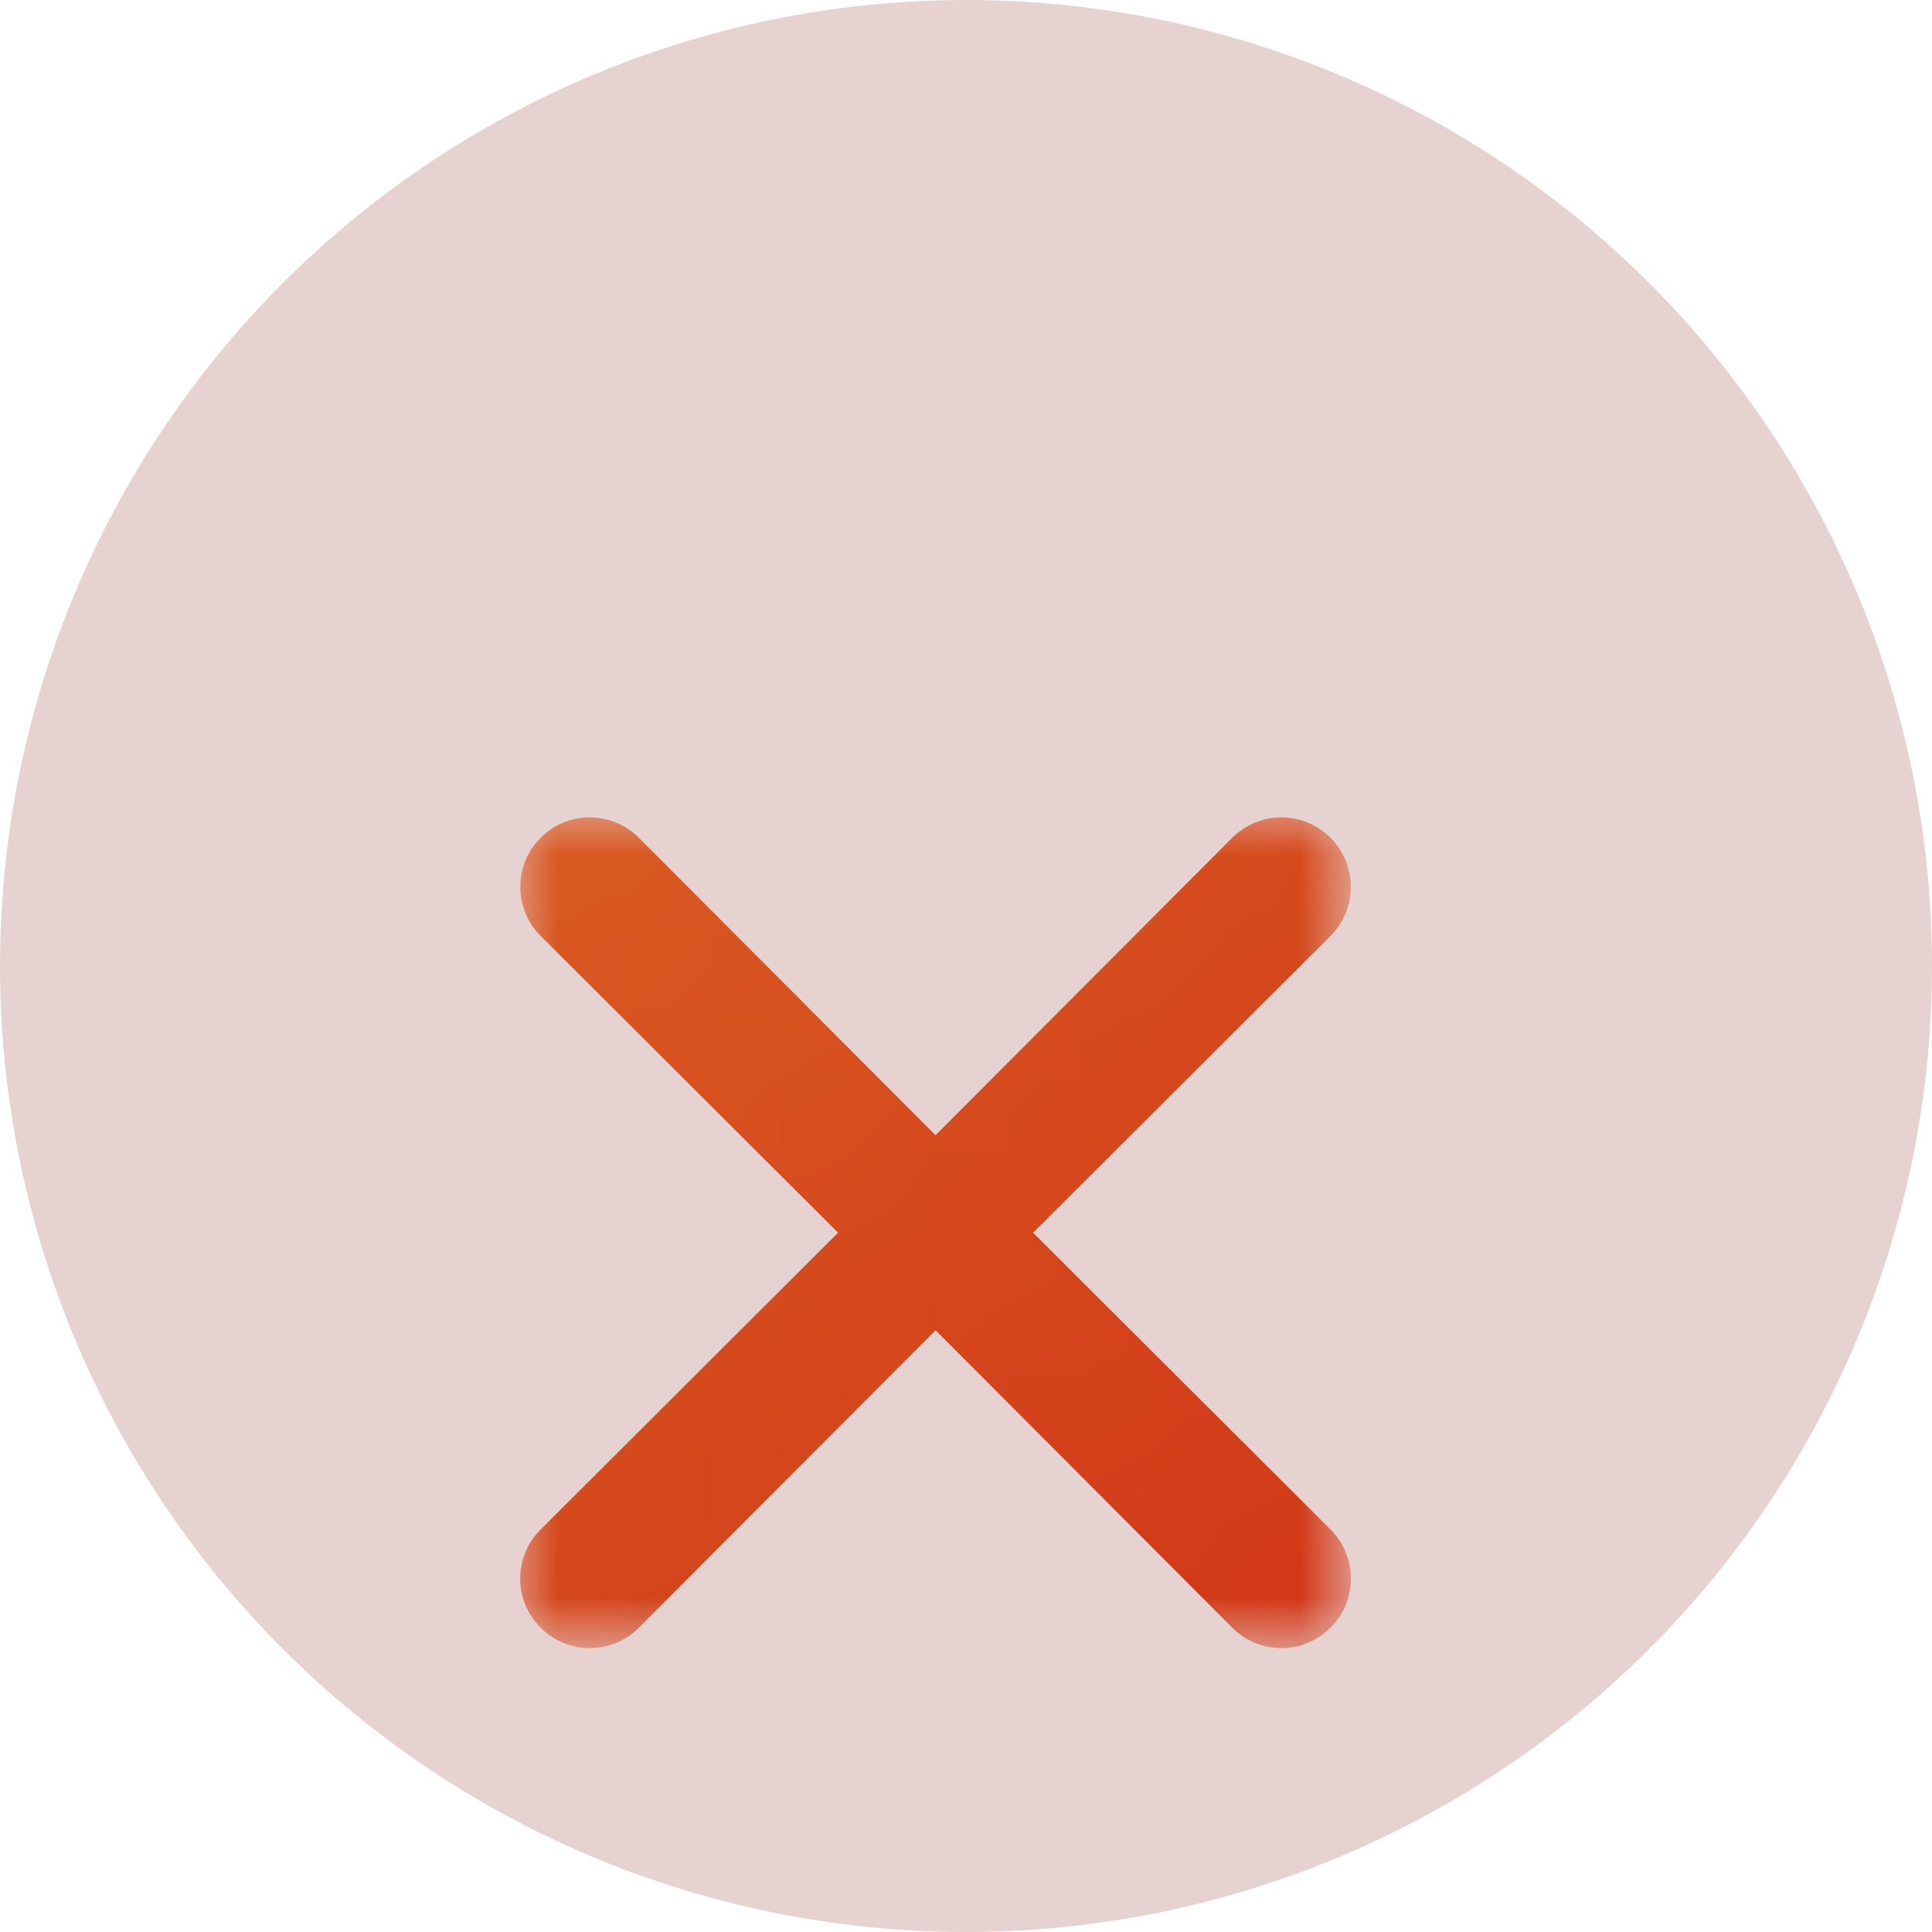
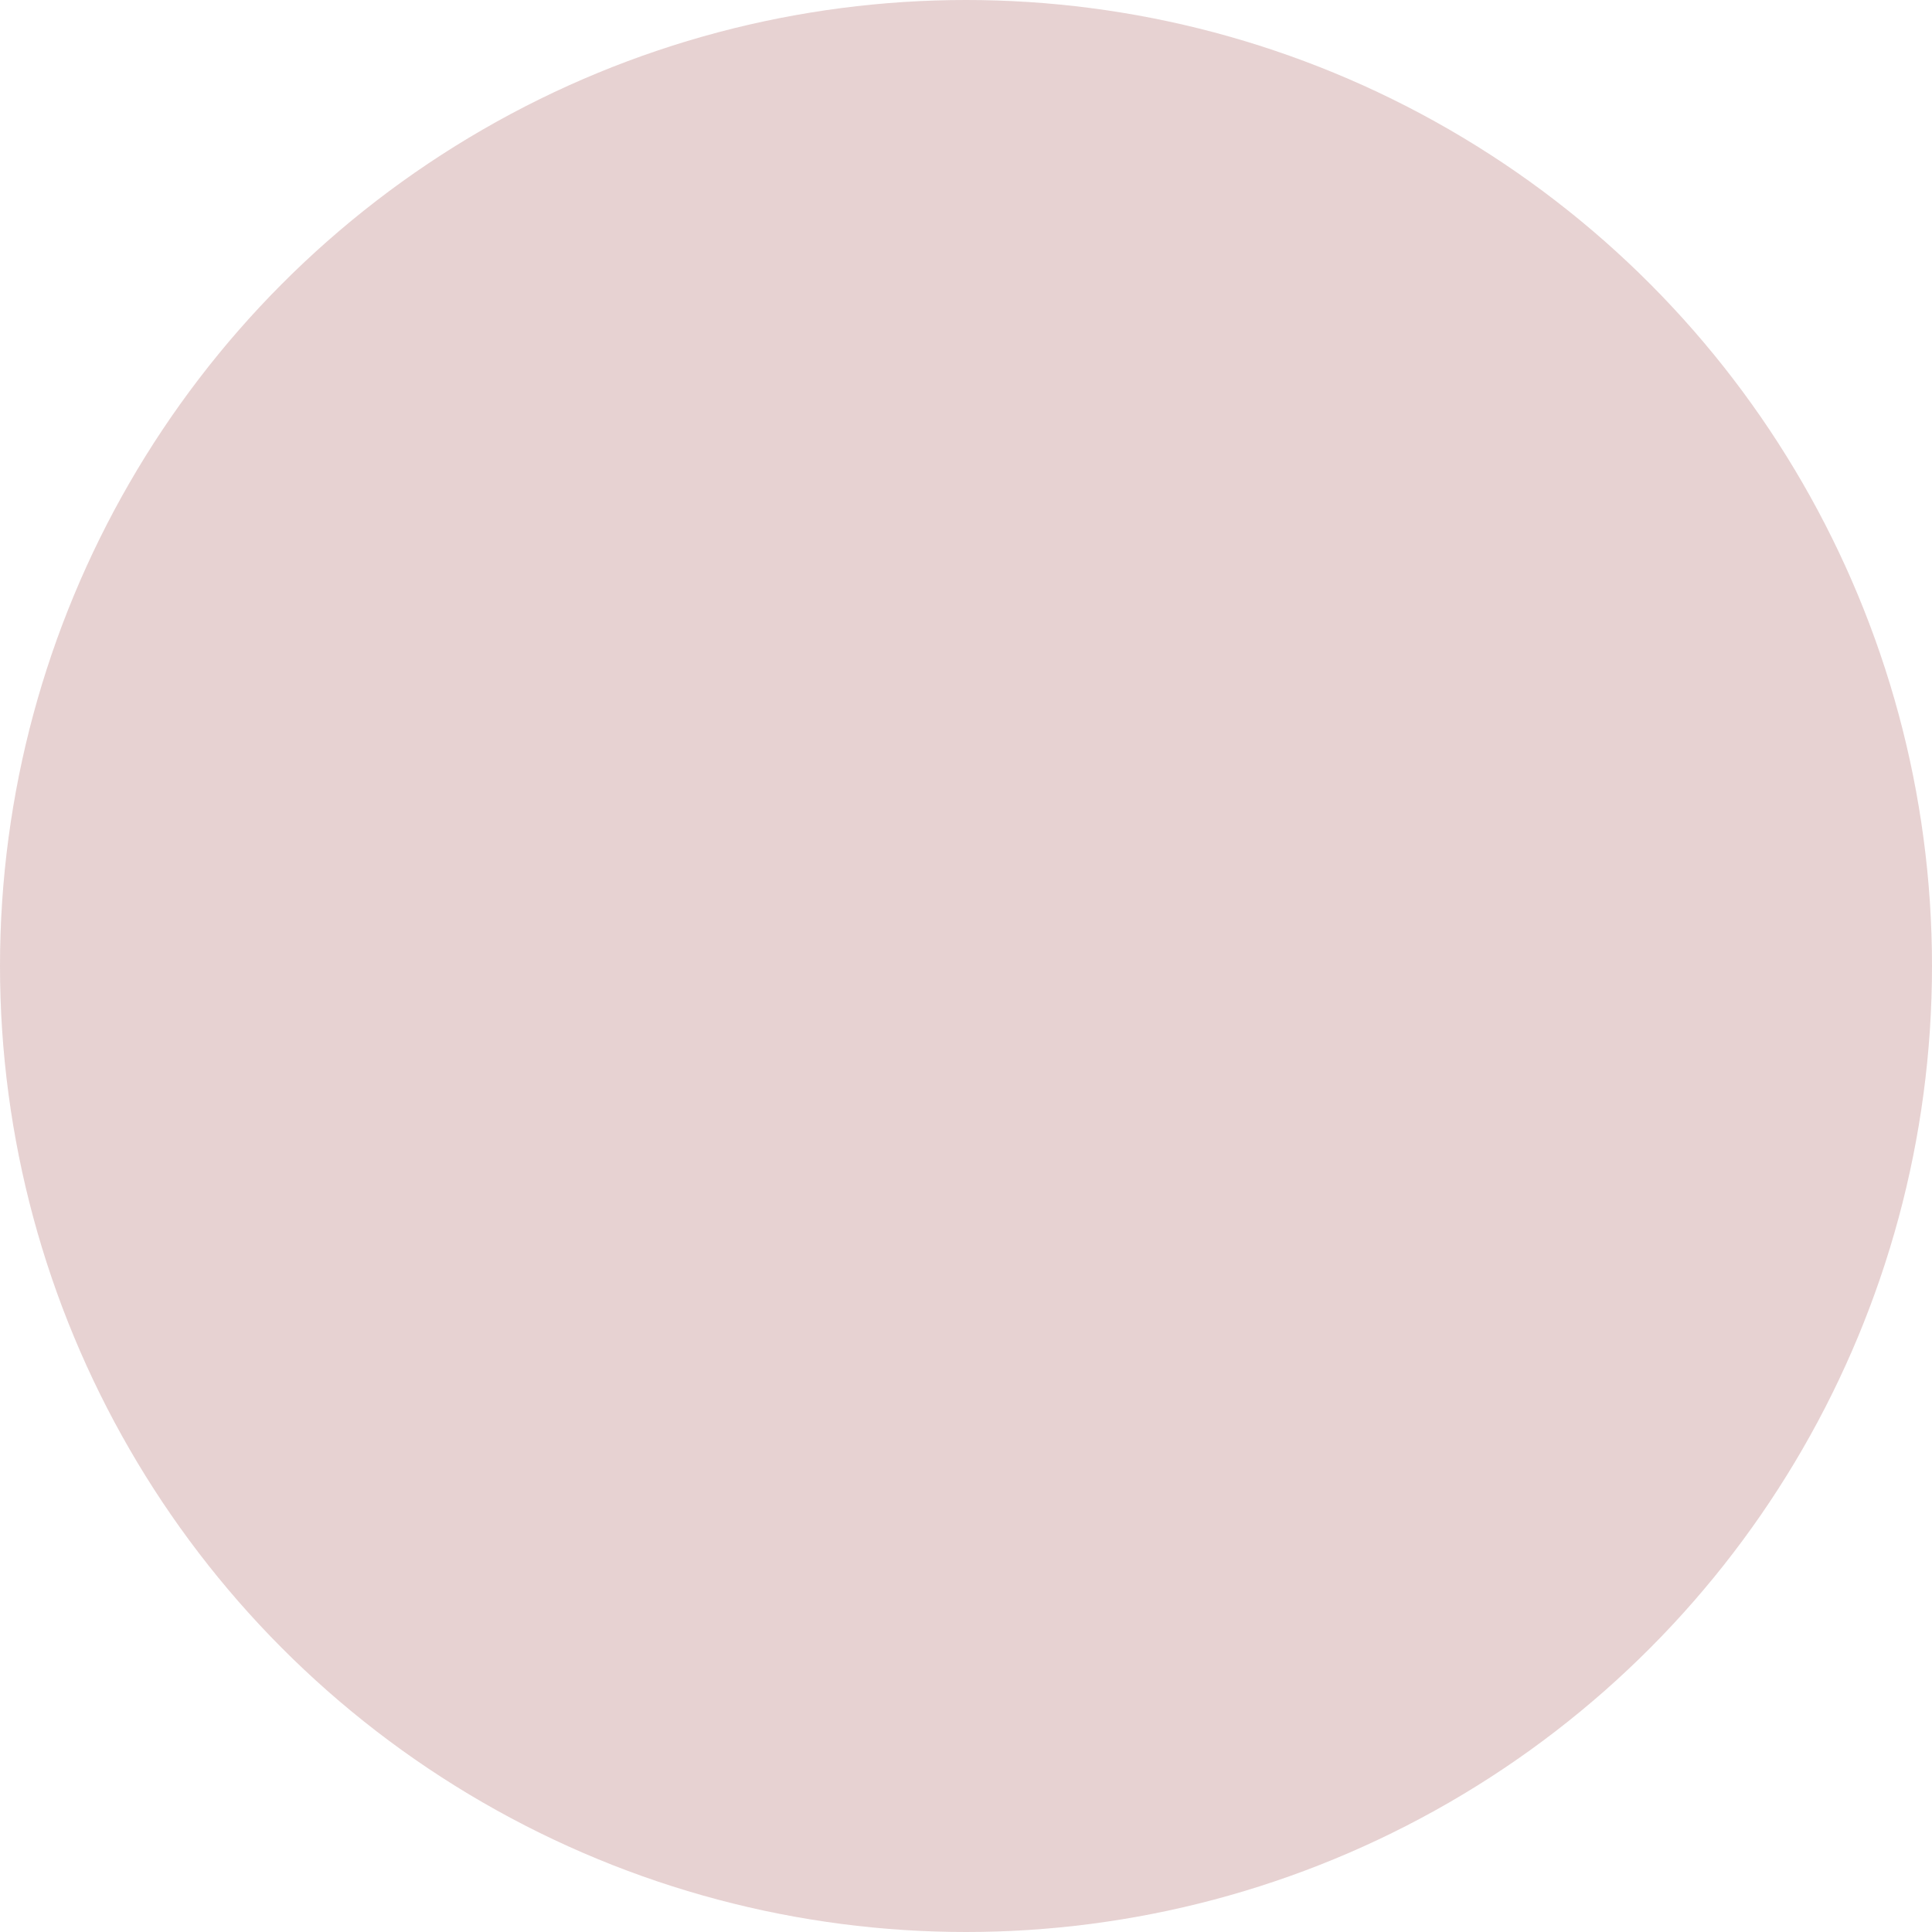
<svg xmlns="http://www.w3.org/2000/svg" width="26" height="26" id="screenshot-cfc0ffd2-b0a6-8015-8005-25f6a72b3df5" viewBox="4715 3667 26 26" style="-webkit-print-color-adjust::exact" fill="none" version="1.1">
  <g id="shape-cfc0ffd2-b0a6-8015-8005-25f6a72b3df5" data-testid="check-7" style="opacity:1" rx="0" ry="0">
    <g id="shape-cfc0ffd2-b0a6-8015-8005-25f6a72b3df6" data-testid="Ellipse 3-7" style="opacity:1">
      <g class="fills" id="fills-cfc0ffd2-b0a6-8015-8005-25f6a72b3df6">
        <ellipse cx="4728" cy="3680" rx="13" ry="13" transform="matrix(1, 0, 0, 1, 0, 0)" style="fill:#892020;fill-opacity:0.2">
        </ellipse>
      </g>
    </g>
    <g id="shape-cfc0ffd2-b0a6-8015-8005-25f6a72b3df7" data-testid="Vector-11" style="opacity:1">
      <defs>
        <filter id="filter-render-10081" x="-3.462" y="-3.462" width="7.923" height="8.996" filterUnits="objectBoundingBox" color-interpolation-filters="sRGB">
          <feFlood flood-opacity="0" result="BackgroundImageFix">
          </feFlood>
          <feColorMatrix in="SourceAlpha" type="matrix" values="0 0 0 0 0 0 0 0 0 0 0 0 0 0 0 0 0 0 127 0">
          </feColorMatrix>
          <feOffset dx="0" dy="4">
          </feOffset>
          <feGaussianBlur stdDeviation="3.85">
          </feGaussianBlur>
          <feColorMatrix type="matrix" values="0 0 0 0 0 0 0 0 0 0 0 0 0 0 0 0 0 0 0.25 0">
          </feColorMatrix>
          <feBlend mode="normal" in2="BackgroundImageFix" result="filter_7fea14ca-c190-80b0-8004-bf2ac45f32cf">
          </feBlend>
          <feBlend mode="normal" in="SourceGraphic" in2="filter_7fea14ca-c190-80b0-8004-bf2ac45f32cf" result="shape">
          </feBlend>
        </filter>
        <filter id="filter-shadow-render-10081" x="-3.462" y="-3.462" width="7.923" height="8.996" filterUnits="objectBoundingBox" color-interpolation-filters="sRGB">
          <feFlood flood-opacity="0" result="BackgroundImageFix">
          </feFlood>
          <feColorMatrix in="SourceAlpha" type="matrix" values="0 0 0 0 0 0 0 0 0 0 0 0 0 0 0 0 0 0 127 0">
          </feColorMatrix>
          <feOffset dx="0" dy="4">
          </feOffset>
          <feGaussianBlur stdDeviation="3.85">
          </feGaussianBlur>
          <feColorMatrix type="matrix" values="0 0 0 0 0 0 0 0 0 0 0 0 0 0 0 0 0 0 0.25 0">
          </feColorMatrix>
          <feBlend mode="normal" in2="BackgroundImageFix" result="filter_7fea14ca-c190-80b0-8004-bf2ac45f32cf">
          </feBlend>
          <feBlend mode="normal" in="SourceGraphic" in2="filter_7fea14ca-c190-80b0-8004-bf2ac45f32cf" result="shape">
          </feBlend>
        </filter>
        <linearGradient id="fill-color-gradient-render-10081-0" x1="0.162" y1="-9.031295711281473e-10" x2="1.09" y2="1.168" gradientTransform="">
          <stop offset="0" stop-color="#d95922" stop-opacity="1">
          </stop>
          <stop offset="1" stop-color="#d03216" stop-opacity="1">
          </stop>
        </linearGradient>
        <pattern patternUnits="userSpaceOnUse" x="4722" y="3674" width="11.18" height="11.18" patternTransform="matrix(1, 0, 0, 1, 0, 0)" id="fill-0-render-10081">
          <g>
-             <rect width="11.18" height="11.18" style="fill:url(#fill-color-gradient-render-10081-0);fill-opacity:1">
-             </rect>
-           </g>
+             </g>
        </pattern>
      </defs>
      <g class="fills" id="fills-cfc0ffd2-b0a6-8015-8005-25f6a72b3df7">
-         <path d="M4728.903,3679.589L4732.905,3675.596C4733.080,3675.420,4733.179,3675.183,4733.179,3674.935C4733.179,3674.687,4733.080,3674.449,4732.905,3674.274C4732.730,3674.099,4732.492,3674.000,4732.244,3674.000C4731.996,3674.000,4731.759,3674.099,4731.583,3674.274L4727.590,3678.277L4723.597,3674.274C4723.422,3674.099,4723.184,3674.000,4722.936,3674.000C4722.689,3674.000,4722.451,3674.099,4722.276,3674.274C4722.100,3674.449,4722.002,3674.687,4722.002,3674.935C4722.002,3675.183,4722.100,3675.420,4722.276,3675.596L4726.278,3679.589L4722.276,3683.583C4722.188,3683.669,4722.119,3683.772,4722.072,3683.886C4722.025,3683.999,4722.000,3684.121,4722.000,3684.244C4722.000,3684.367,4722.025,3684.488,4722.072,3684.602C4722.119,3684.715,4722.188,3684.818,4722.276,3684.905C4722.362,3684.992,4722.465,3685.061,4722.579,3685.108C4722.692,3685.156,4722.814,3685.180,4722.936,3685.180C4723.059,3685.180,4723.181,3685.156,4723.294,3685.108C4723.408,3685.061,4723.511,3684.992,4723.597,3684.905L4727.590,3680.902L4731.583,3684.905C4731.670,3684.992,4731.773,3685.061,4731.886,3685.108C4732.000,3685.156,4732.121,3685.180,4732.244,3685.180C4732.367,3685.180,4732.489,3685.156,4732.602,3685.108C4732.716,3685.061,4732.818,3684.992,4732.905,3684.905C4732.992,3684.818,4733.061,3684.715,4733.109,3684.602C4733.156,3684.488,4733.180,3684.367,4733.180,3684.244C4733.180,3684.121,4733.156,3683.999,4733.109,3683.886C4733.061,3683.772,4732.992,3683.669,4732.905,3683.583L4728.903,3679.589ZZZ" filter="url(#filter-render-10081)" fill="url(#fill-0-render-10081)" fill-rule="nonzero">
-         </path>
-       </g>
+         </g>
    </g>
  </g>
</svg>